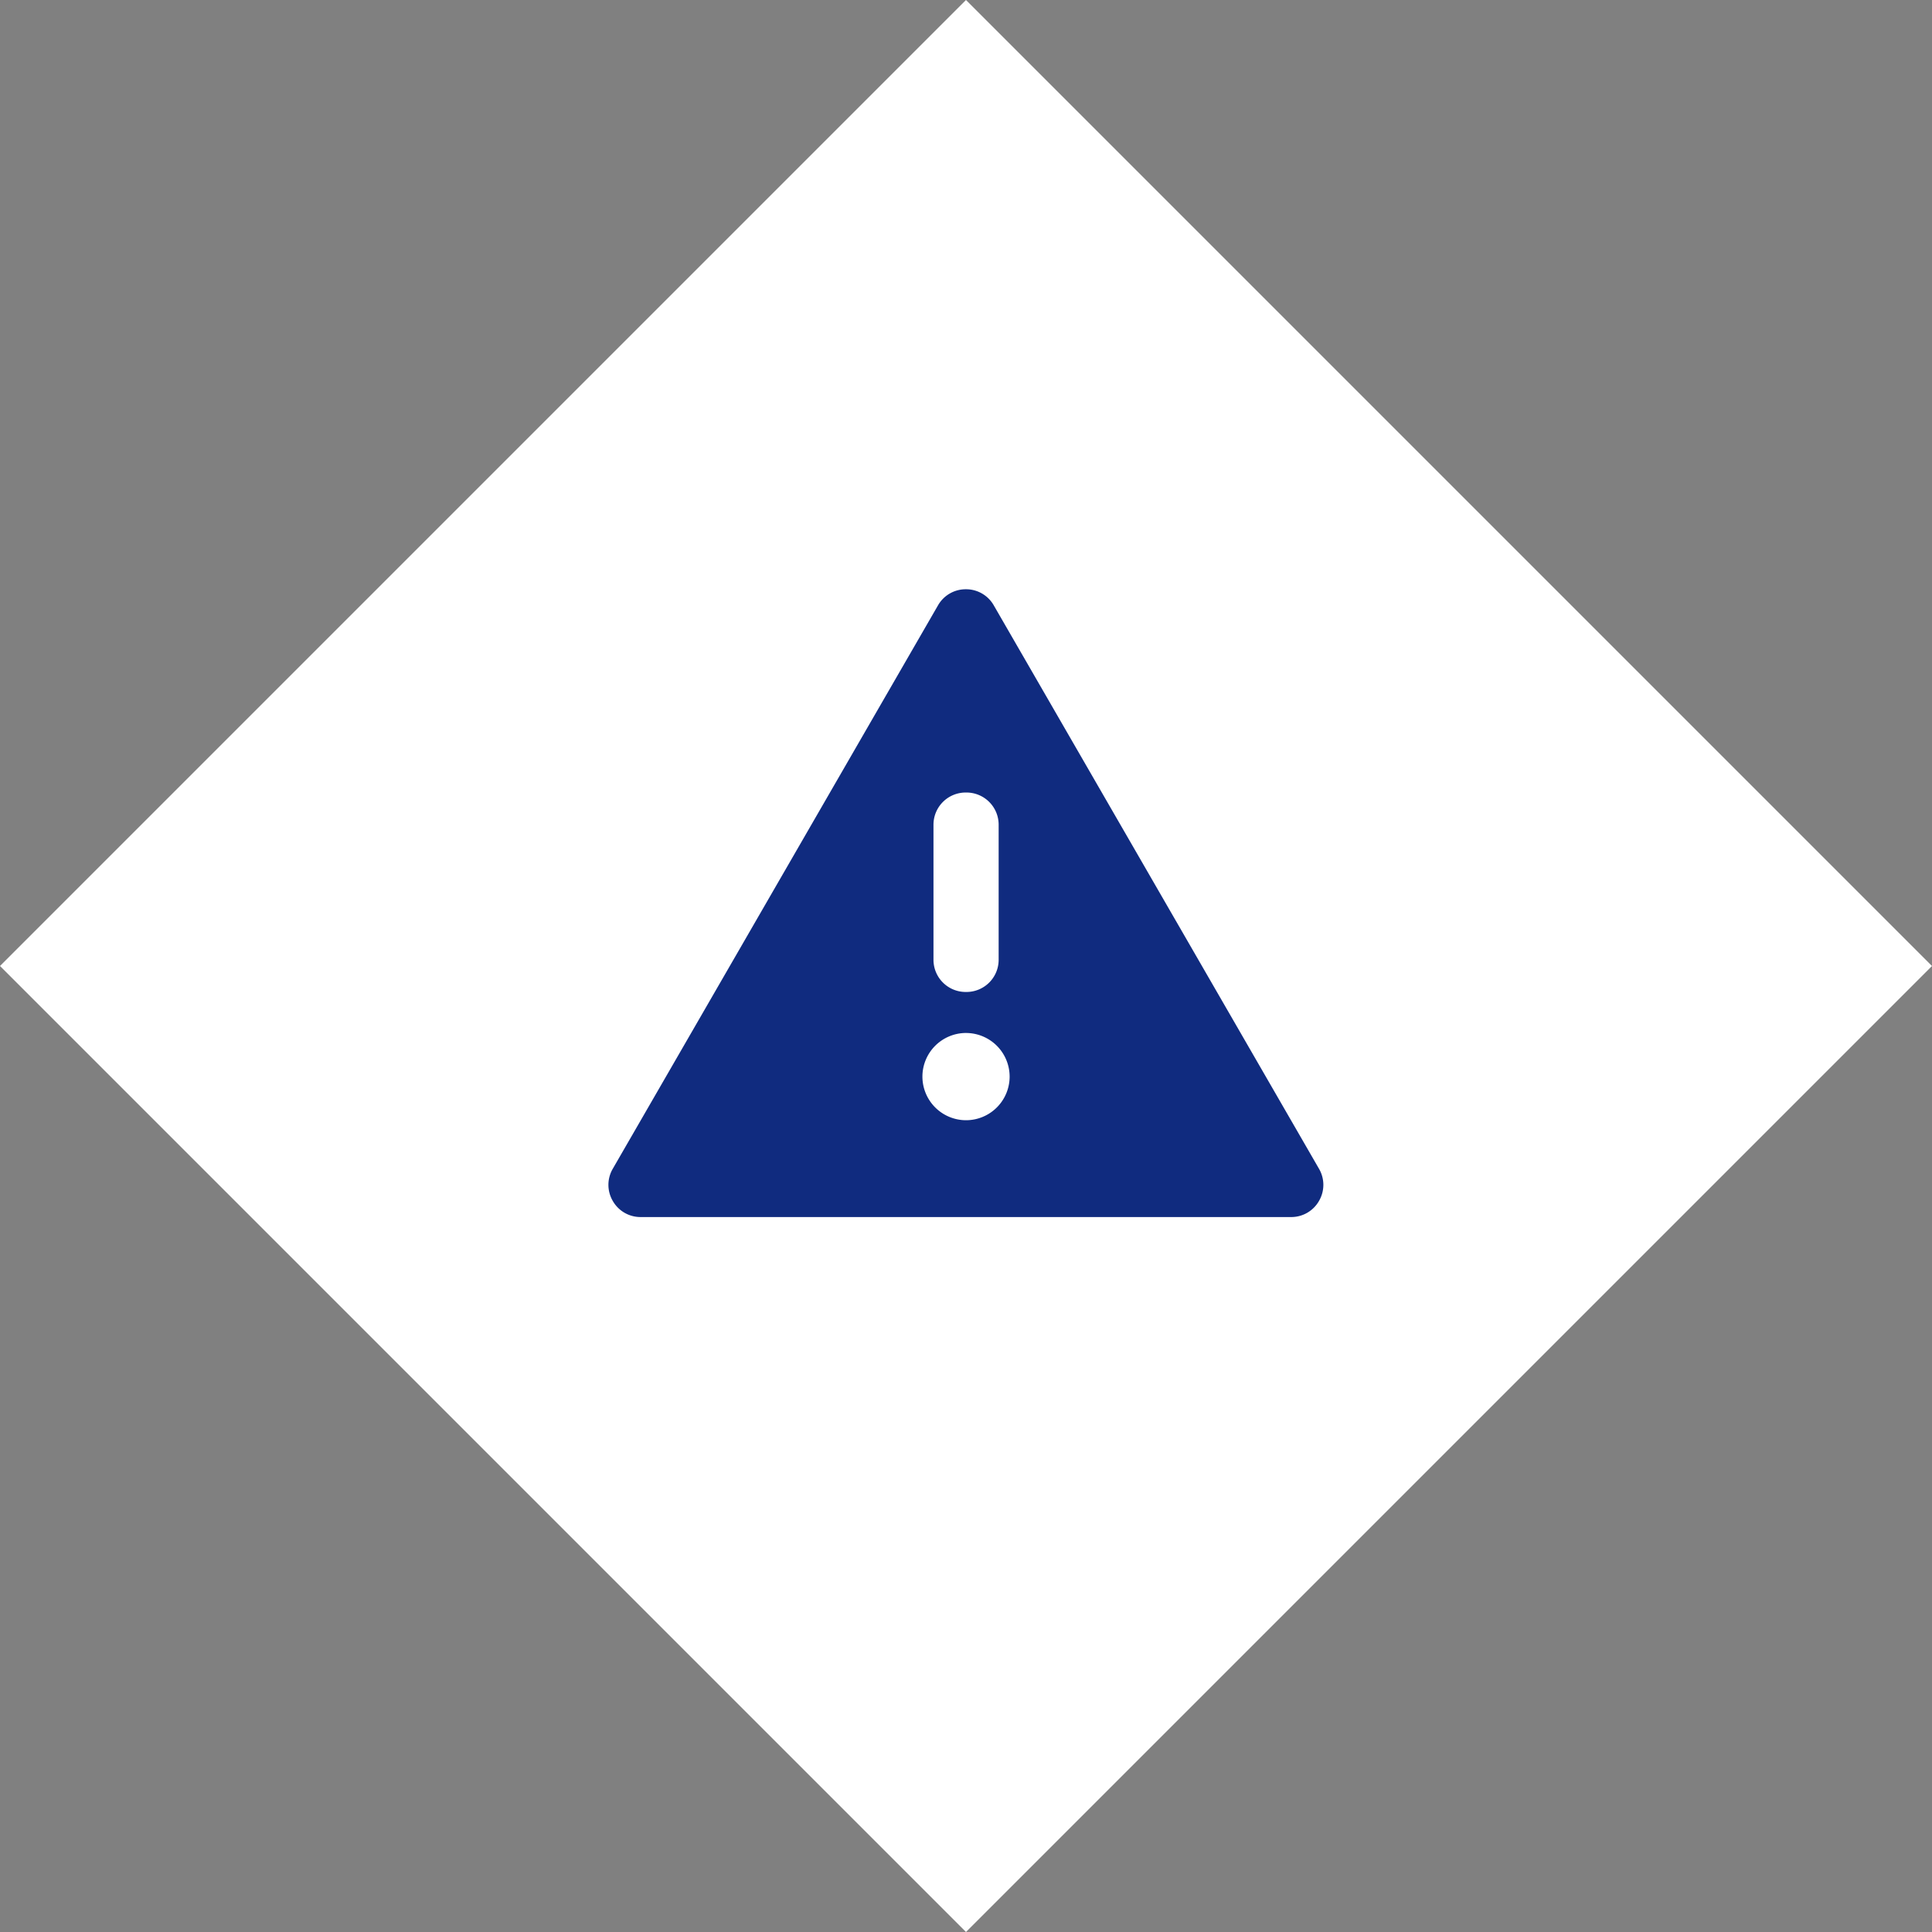
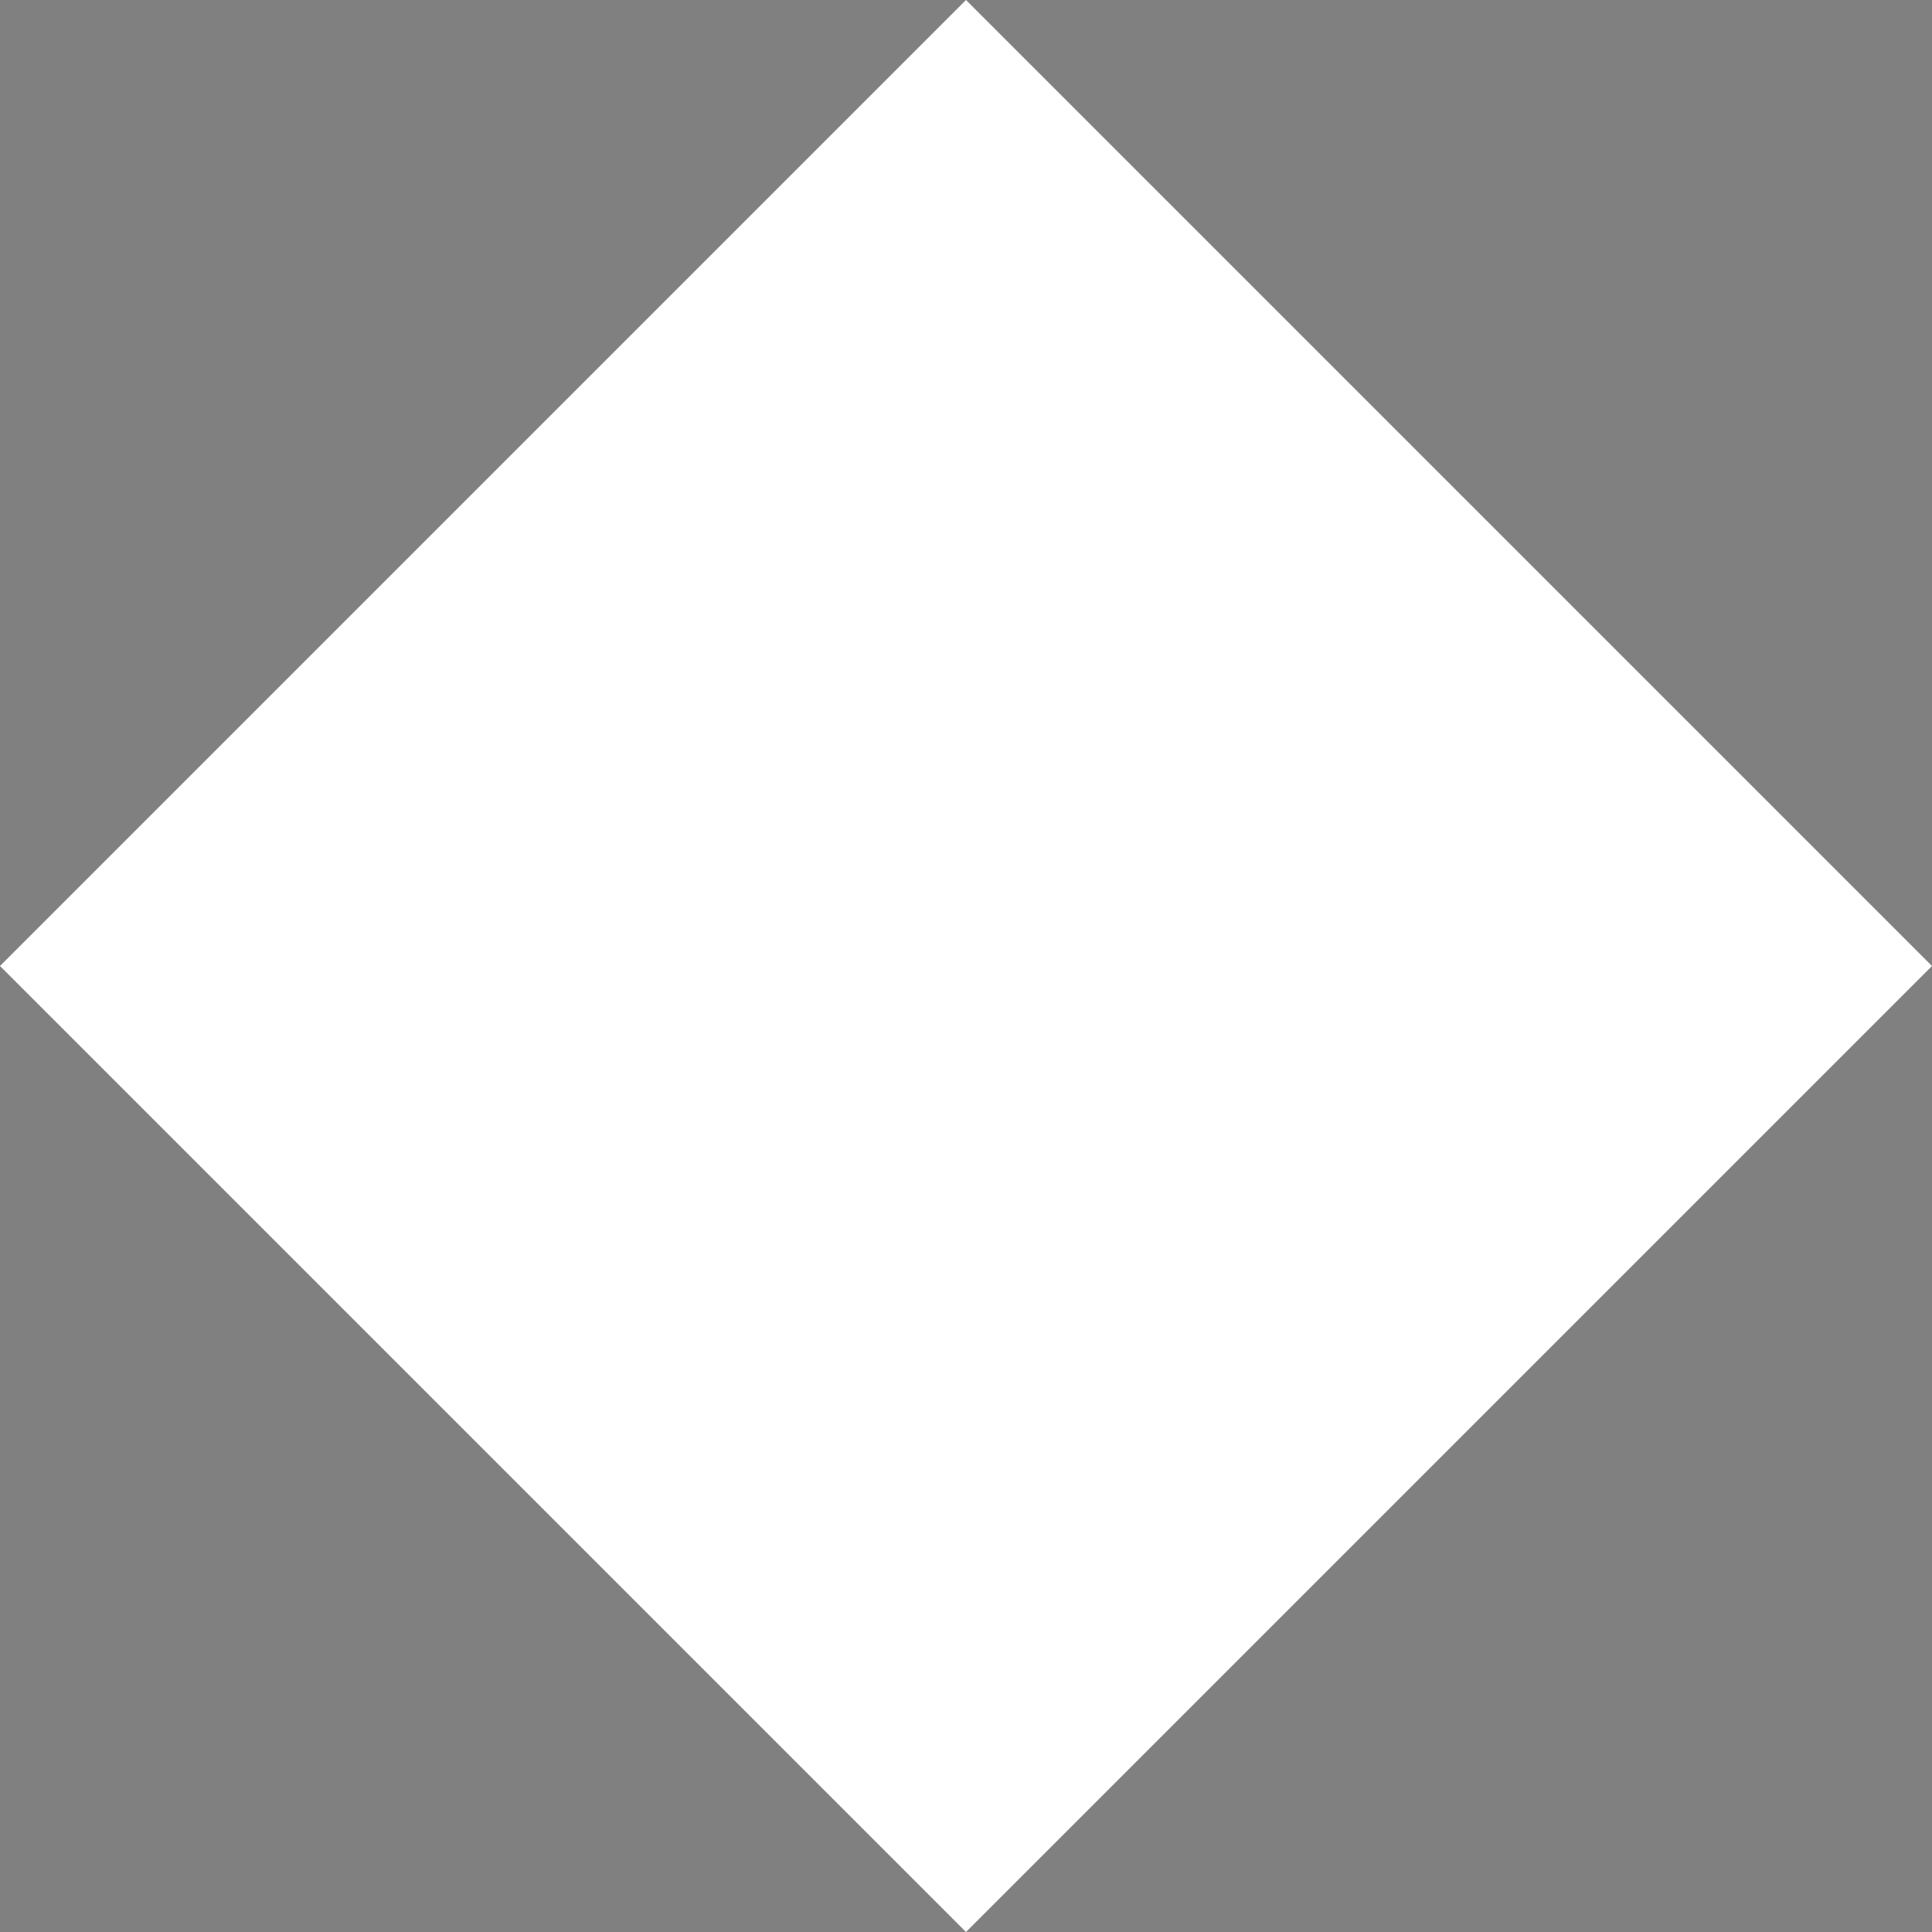
<svg xmlns="http://www.w3.org/2000/svg" width="120" height="120" viewBox="0 0 120 120">
  <rect x="0" y="0" width="120" height="120" fill="#808080" stroke="none" />
  <rect width="84.852" height="84.852" transform="translate(0 60) rotate(-45)" fill="#fff" />
-   <path d="M-1022.59,2.993H-1063a1.979,1.979,0,0,1-1.732-1,1.98,1.98,0,0,1,0-2l20.2-34.993a1.979,1.979,0,0,1,1.732-1,1.979,1.979,0,0,1,1.732,1l20.2,34.993a1.981,1.981,0,0,1,0,2A1.979,1.979,0,0,1-1022.59,2.993Zm-20.2-11.433A2.712,2.712,0,0,0-1045.5-5.73a2.712,2.712,0,0,0,2.708,2.709,2.712,2.712,0,0,0,2.709-2.709A2.712,2.712,0,0,0-1042.794-8.439Zm-.023-14.935a2,2,0,0,0-2,2v8.388a2,2,0,0,0,2,2h.048a2,2,0,0,0,2-2v-8.388a2,2,0,0,0-2-2Z" transform="translate(1102.793 72.6)" fill="#102b7f" />
</svg>